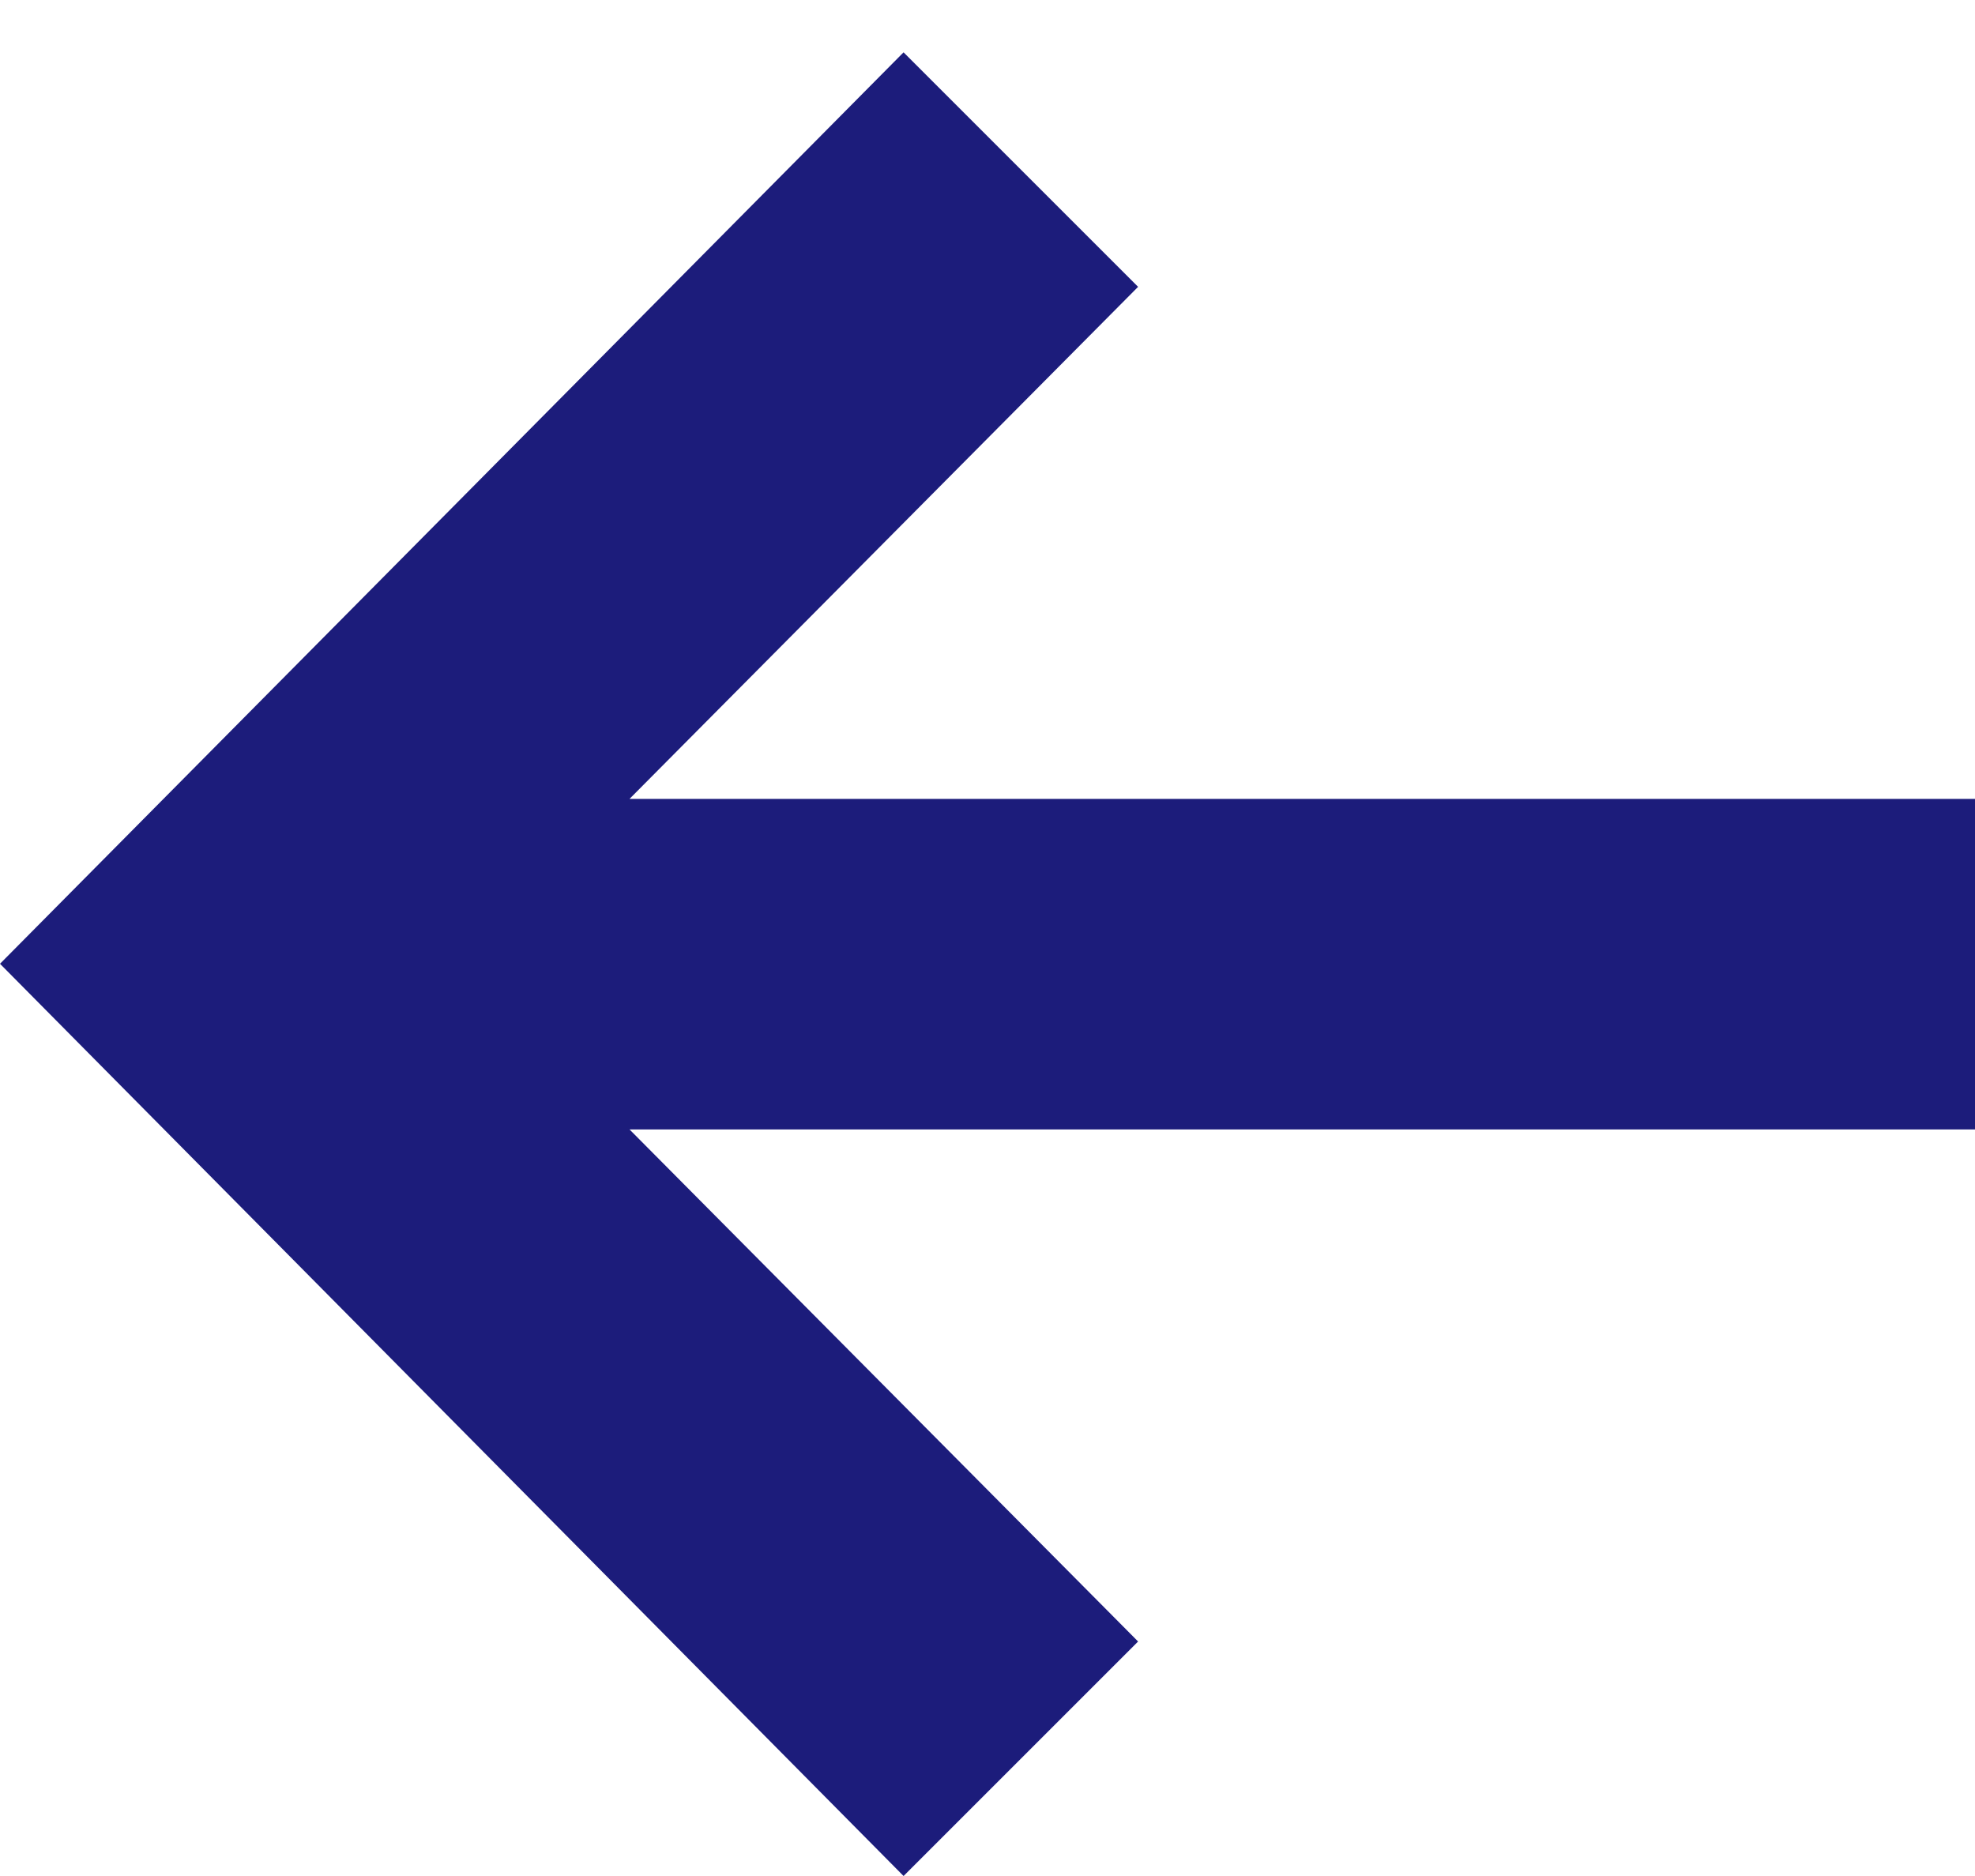
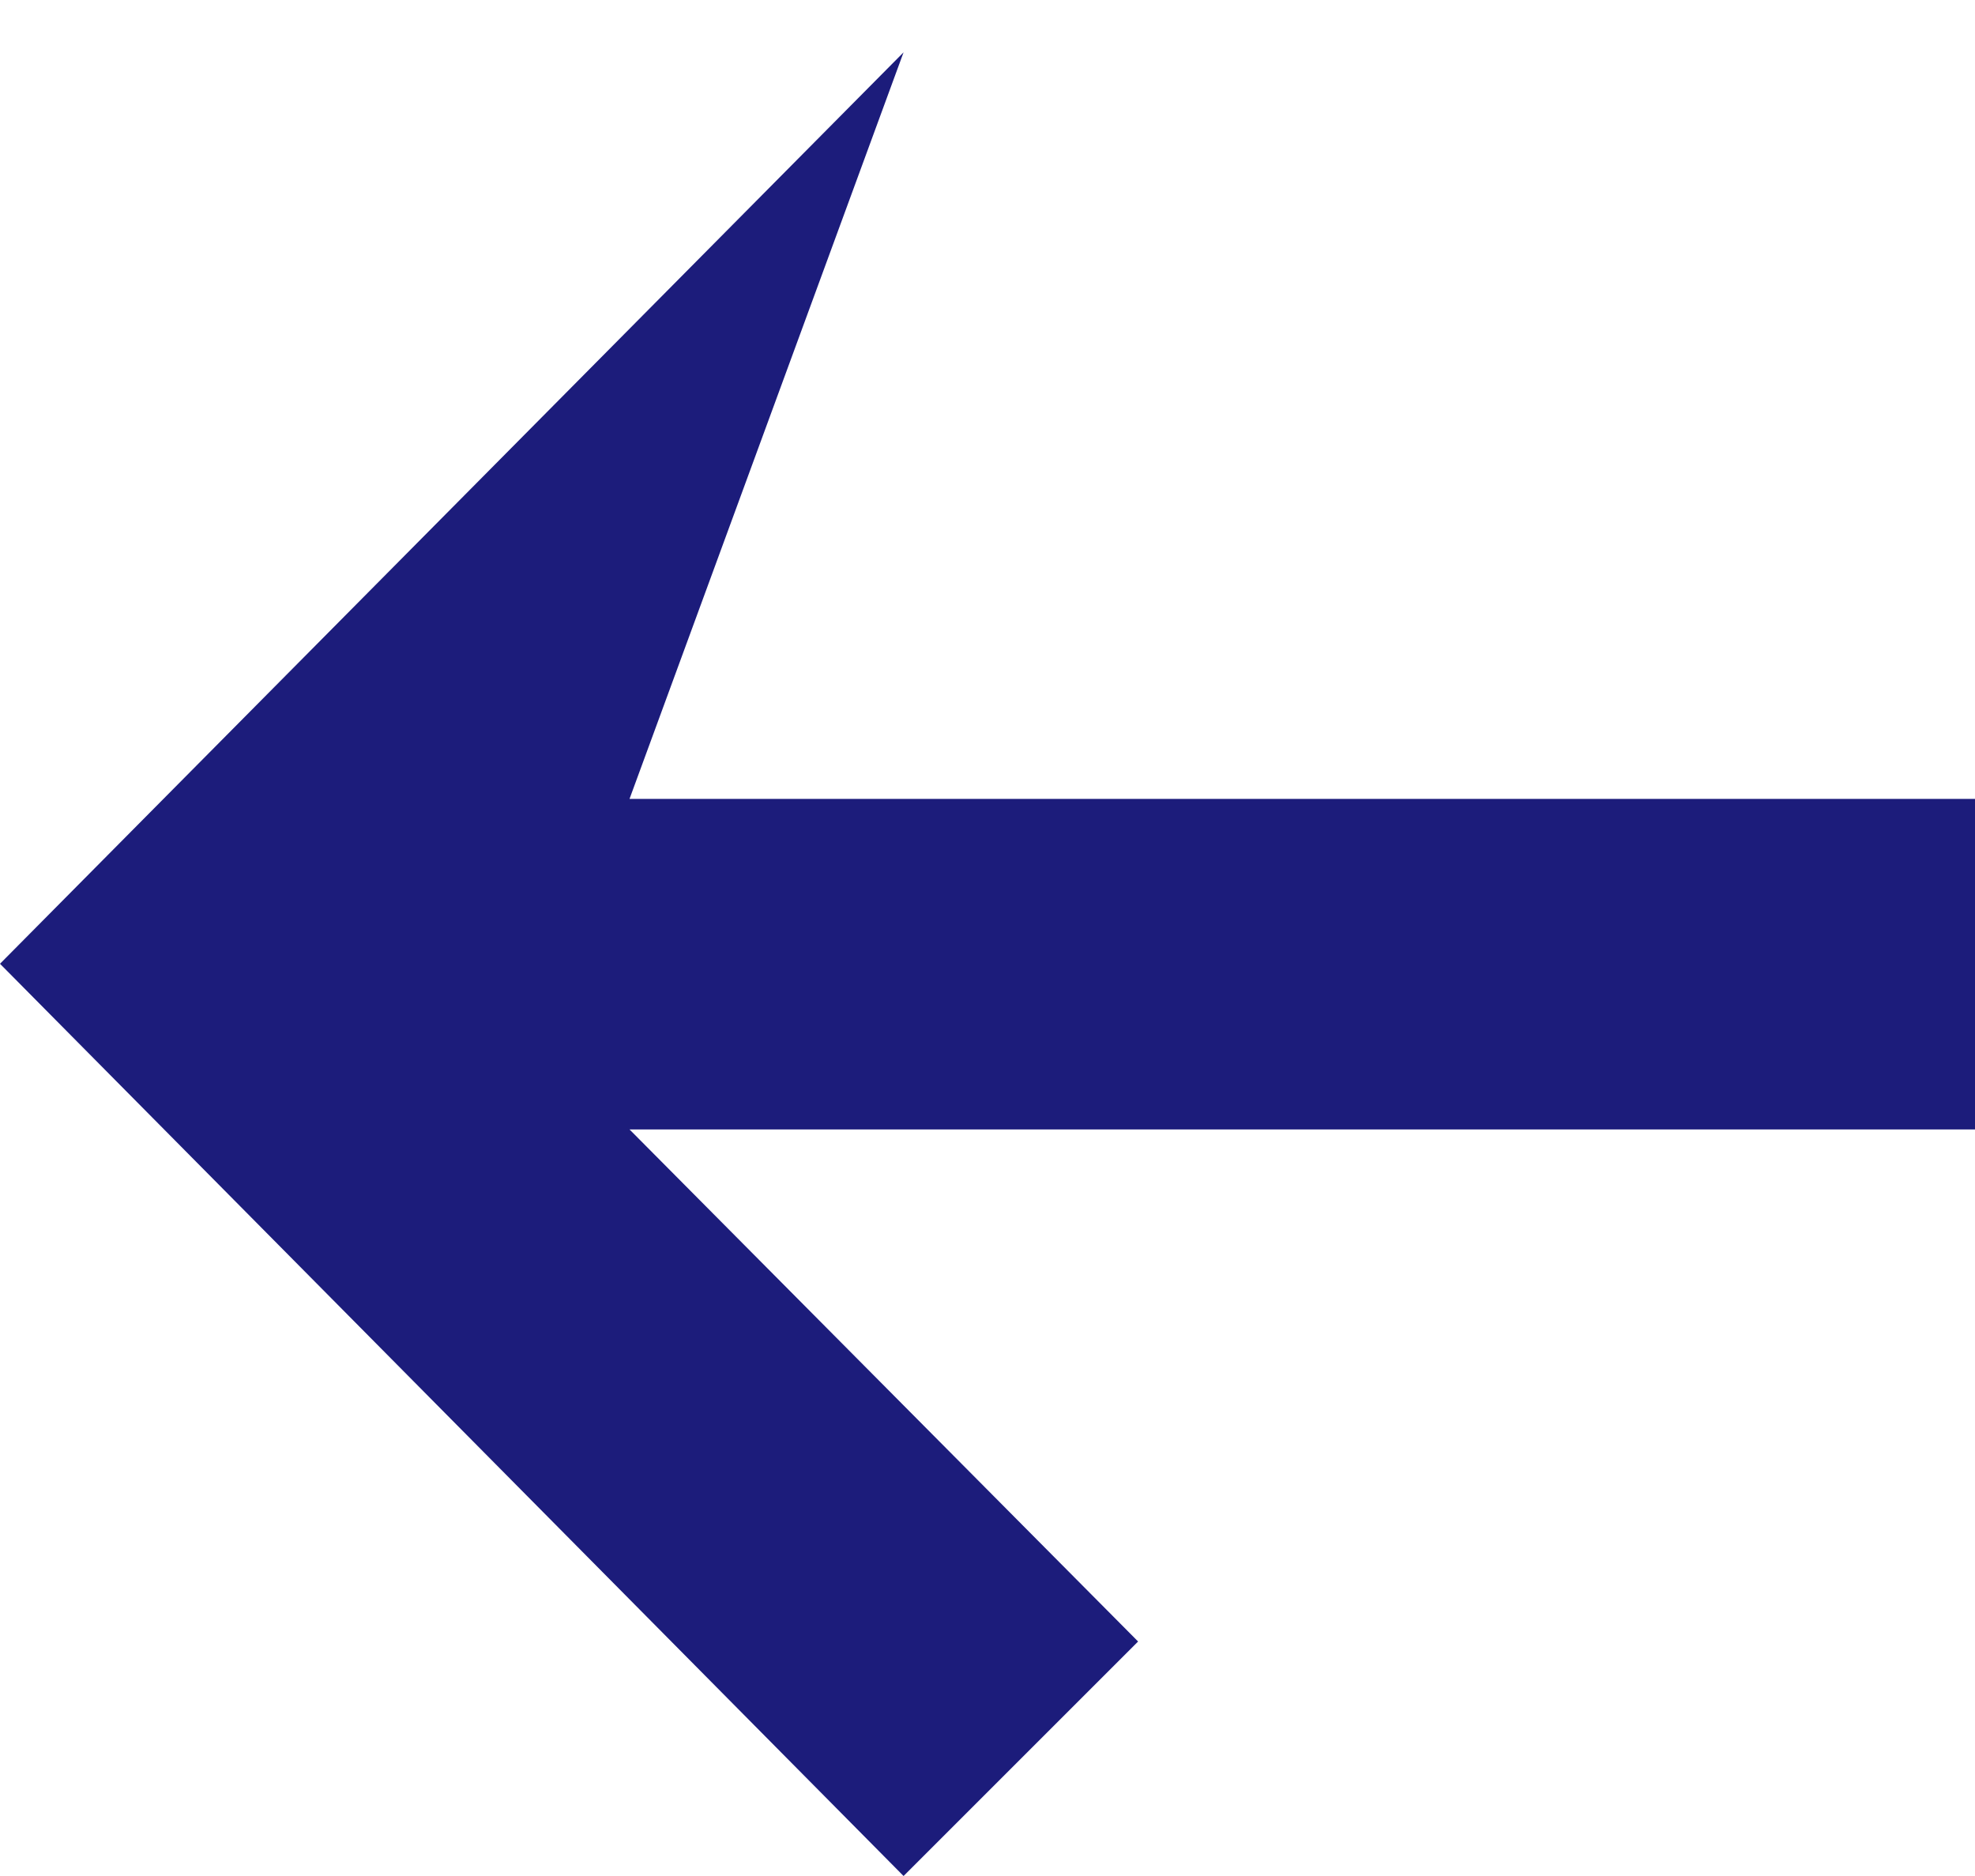
<svg xmlns="http://www.w3.org/2000/svg" width="20" height="19" viewBox="0 0 20 19" fill="none">
-   <path d="M9.15 19L11.525 16.625L6.375 11.439L20 11.439L20 8.091L6.375 8.091L11.525 2.905L9.15 0.53L8.07713e-07 9.761L9.15 19Z" fill="#1c1c7b" />
+   <path d="M9.15 19L11.525 16.625L6.375 11.439L20 11.439L20 8.091L6.375 8.091L9.15 0.53L8.07713e-07 9.761L9.15 19Z" fill="#1c1c7b" />
</svg>